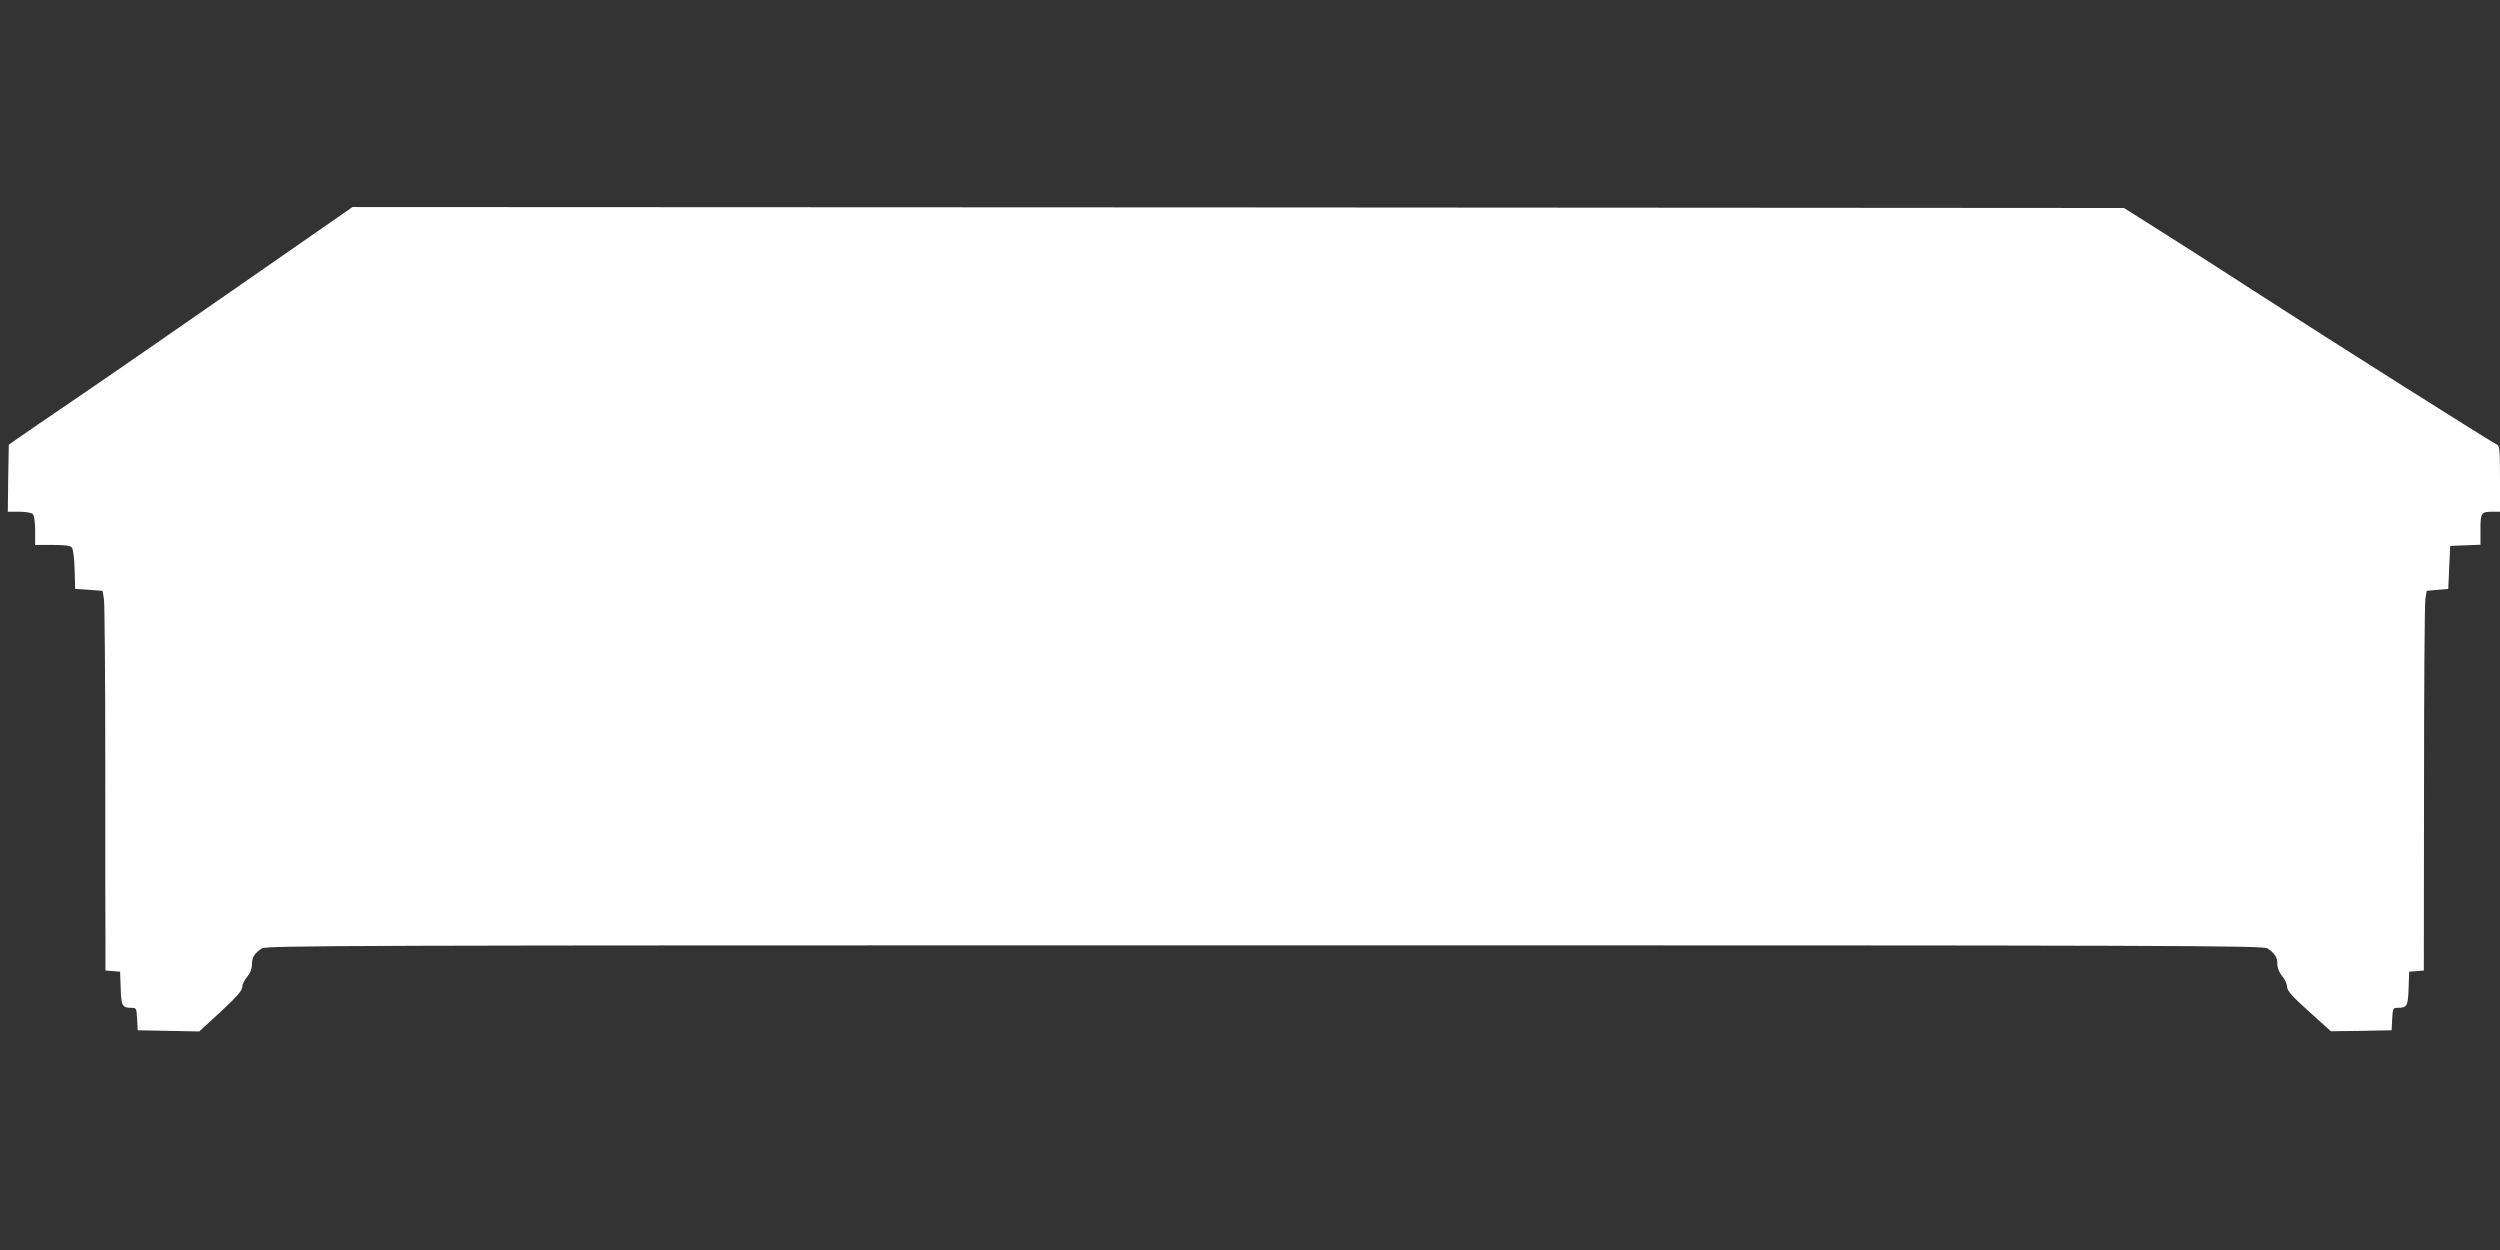
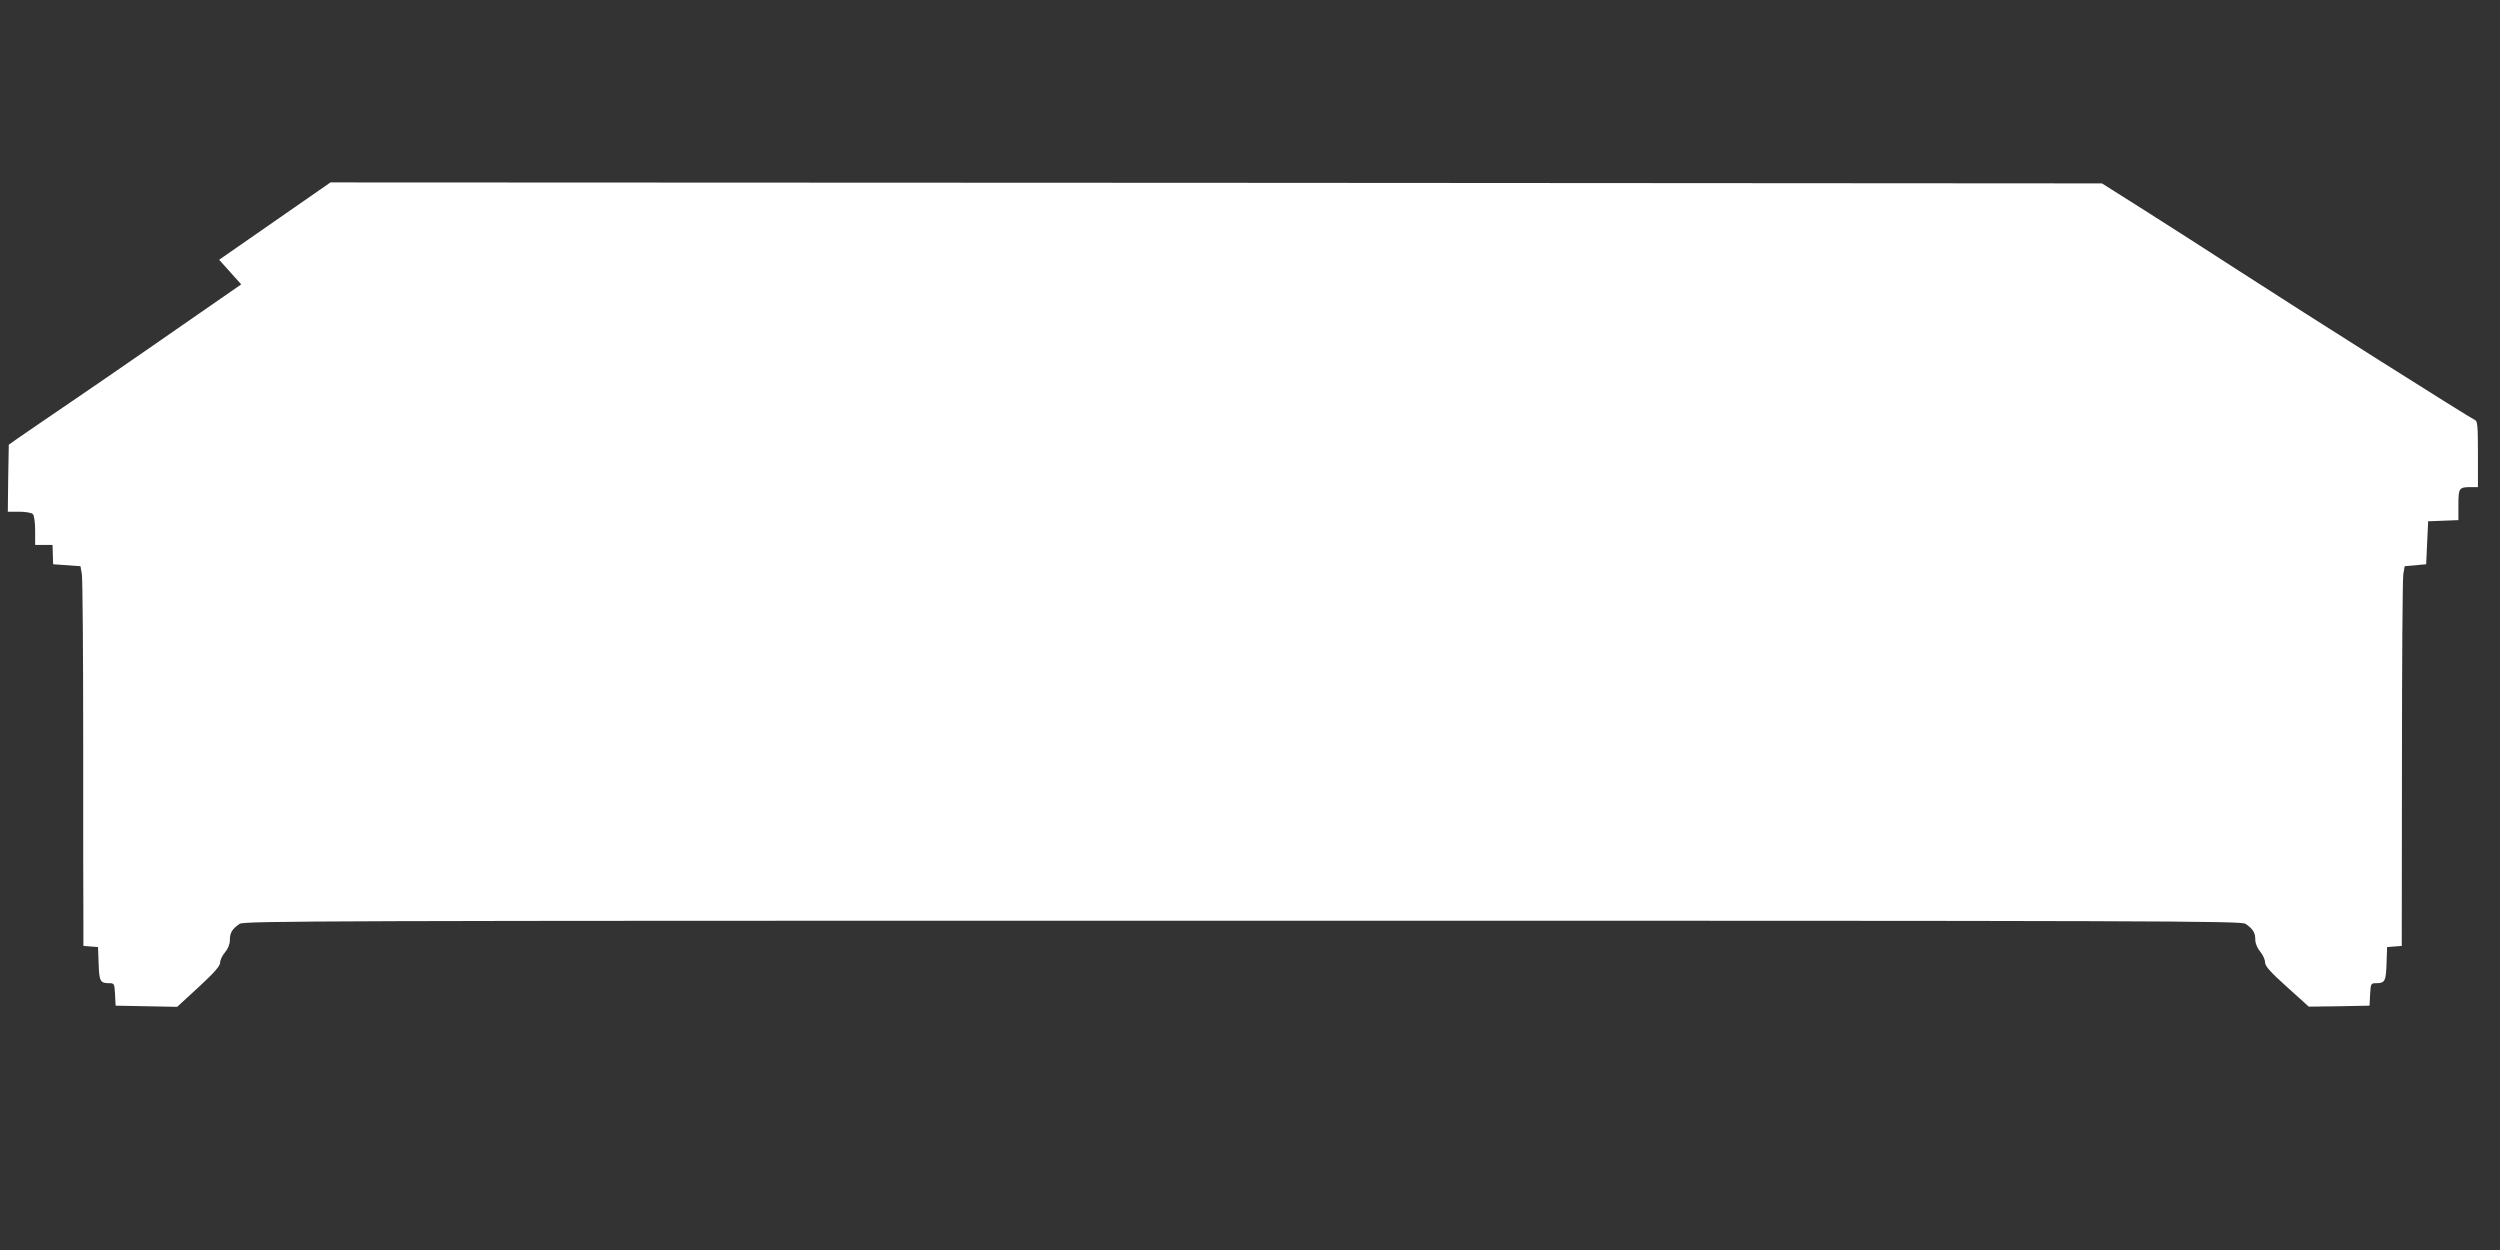
<svg xmlns="http://www.w3.org/2000/svg" version="1.0" width="1280pt" height="640pt" viewBox="0 0 1280 640" preserveAspectRatio="xMidYMid meet">
  <rect x="0" y="0" width="1280" height="640" fill="#333333" stroke="none" />
  <g transform="translate(0,640) scale(0.1,-0.1)" fill="#ffffff" stroke="none">
-     <path d="M1235 4944 c-314 -218 -689 -478 -835 -577 -146 -99 -285 -195 -310 -212 l-45 -32 -3 -171 -2 -172 58 0 c32 0 63 -5 70 -12 7 -7 12 -42 12 -85 l0 -73 89 0 c61 0 92 -4 99 -13 6 -7 13 -58 14 -113 l3 -99 70 -5 70 -5 7 -40 c4 -22 7 -404 7 -850 0 -445 0 -865 1 -932 l0 -122 37 -3 38 -3 3 -85 c3 -90 8 -100 54 -100 26 0 27 -2 30 -57 l3 -58 158 -3 157 -3 110 101 c80 74 110 108 110 125 0 13 11 37 25 53 16 19 25 42 25 64 0 37 12 56 50 82 23 15 407 16 5135 16 4728 0 5112 -1 5135 -16 38 -26 50 -45 50 -80 0 -20 10 -44 25 -62 14 -17 25 -41 25 -55 0 -19 26 -49 112 -126 l112 -101 156 2 155 3 3 58 c3 55 4 57 30 57 46 0 51 10 54 100 l3 85 38 3 37 3 1 932 c0 513 3 950 7 972 l7 40 55 5 55 5 5 110 5 110 78 3 77 3 0 78 c0 87 3 91 66 91 l34 0 0 169 c0 146 -2 170 -16 175 -21 8 -866 542 -1204 761 -146 95 -364 234 -485 311 l-220 139 -4535 3 -4535 2 -570 -396z" />
+     <path d="M1235 4944 c-314 -218 -689 -478 -835 -577 -146 -99 -285 -195 -310 -212 l-45 -32 -3 -171 -2 -172 58 0 c32 0 63 -5 70 -12 7 -7 12 -42 12 -85 l0 -73 89 0 l3 -99 70 -5 70 -5 7 -40 c4 -22 7 -404 7 -850 0 -445 0 -865 1 -932 l0 -122 37 -3 38 -3 3 -85 c3 -90 8 -100 54 -100 26 0 27 -2 30 -57 l3 -58 158 -3 157 -3 110 101 c80 74 110 108 110 125 0 13 11 37 25 53 16 19 25 42 25 64 0 37 12 56 50 82 23 15 407 16 5135 16 4728 0 5112 -1 5135 -16 38 -26 50 -45 50 -80 0 -20 10 -44 25 -62 14 -17 25 -41 25 -55 0 -19 26 -49 112 -126 l112 -101 156 2 155 3 3 58 c3 55 4 57 30 57 46 0 51 10 54 100 l3 85 38 3 37 3 1 932 c0 513 3 950 7 972 l7 40 55 5 55 5 5 110 5 110 78 3 77 3 0 78 c0 87 3 91 66 91 l34 0 0 169 c0 146 -2 170 -16 175 -21 8 -866 542 -1204 761 -146 95 -364 234 -485 311 l-220 139 -4535 3 -4535 2 -570 -396z" />
  </g>
</svg>